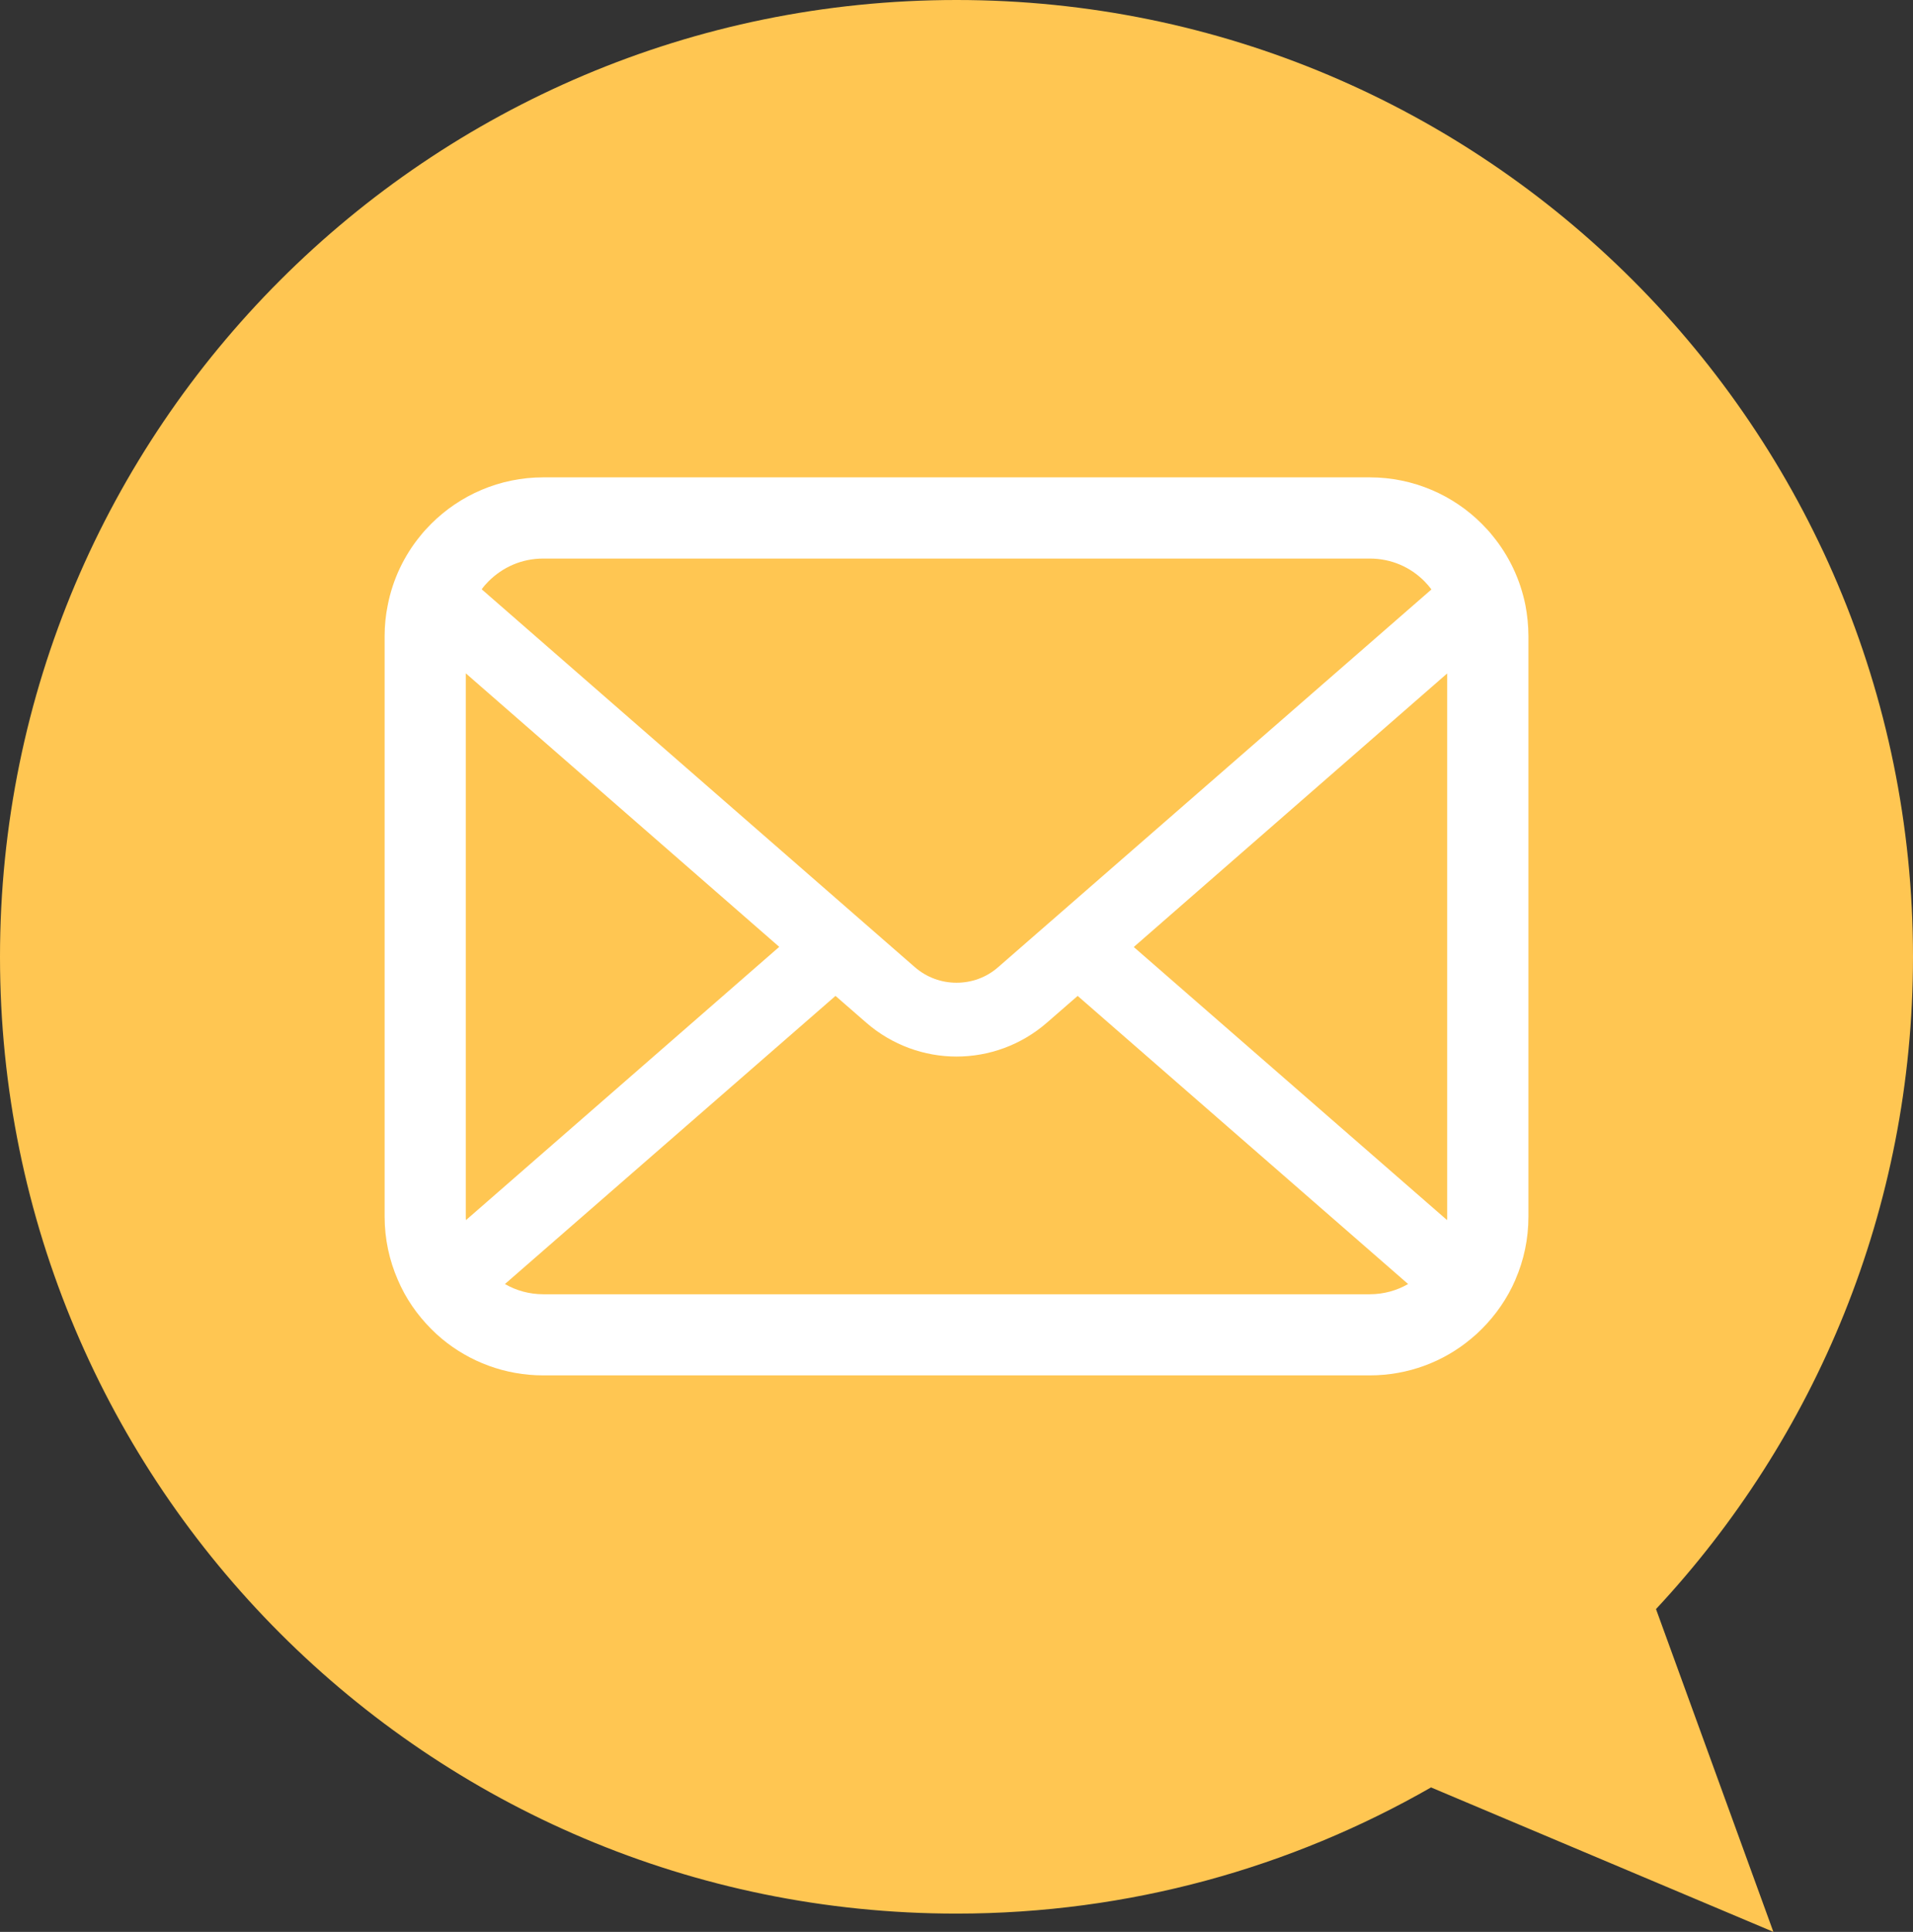
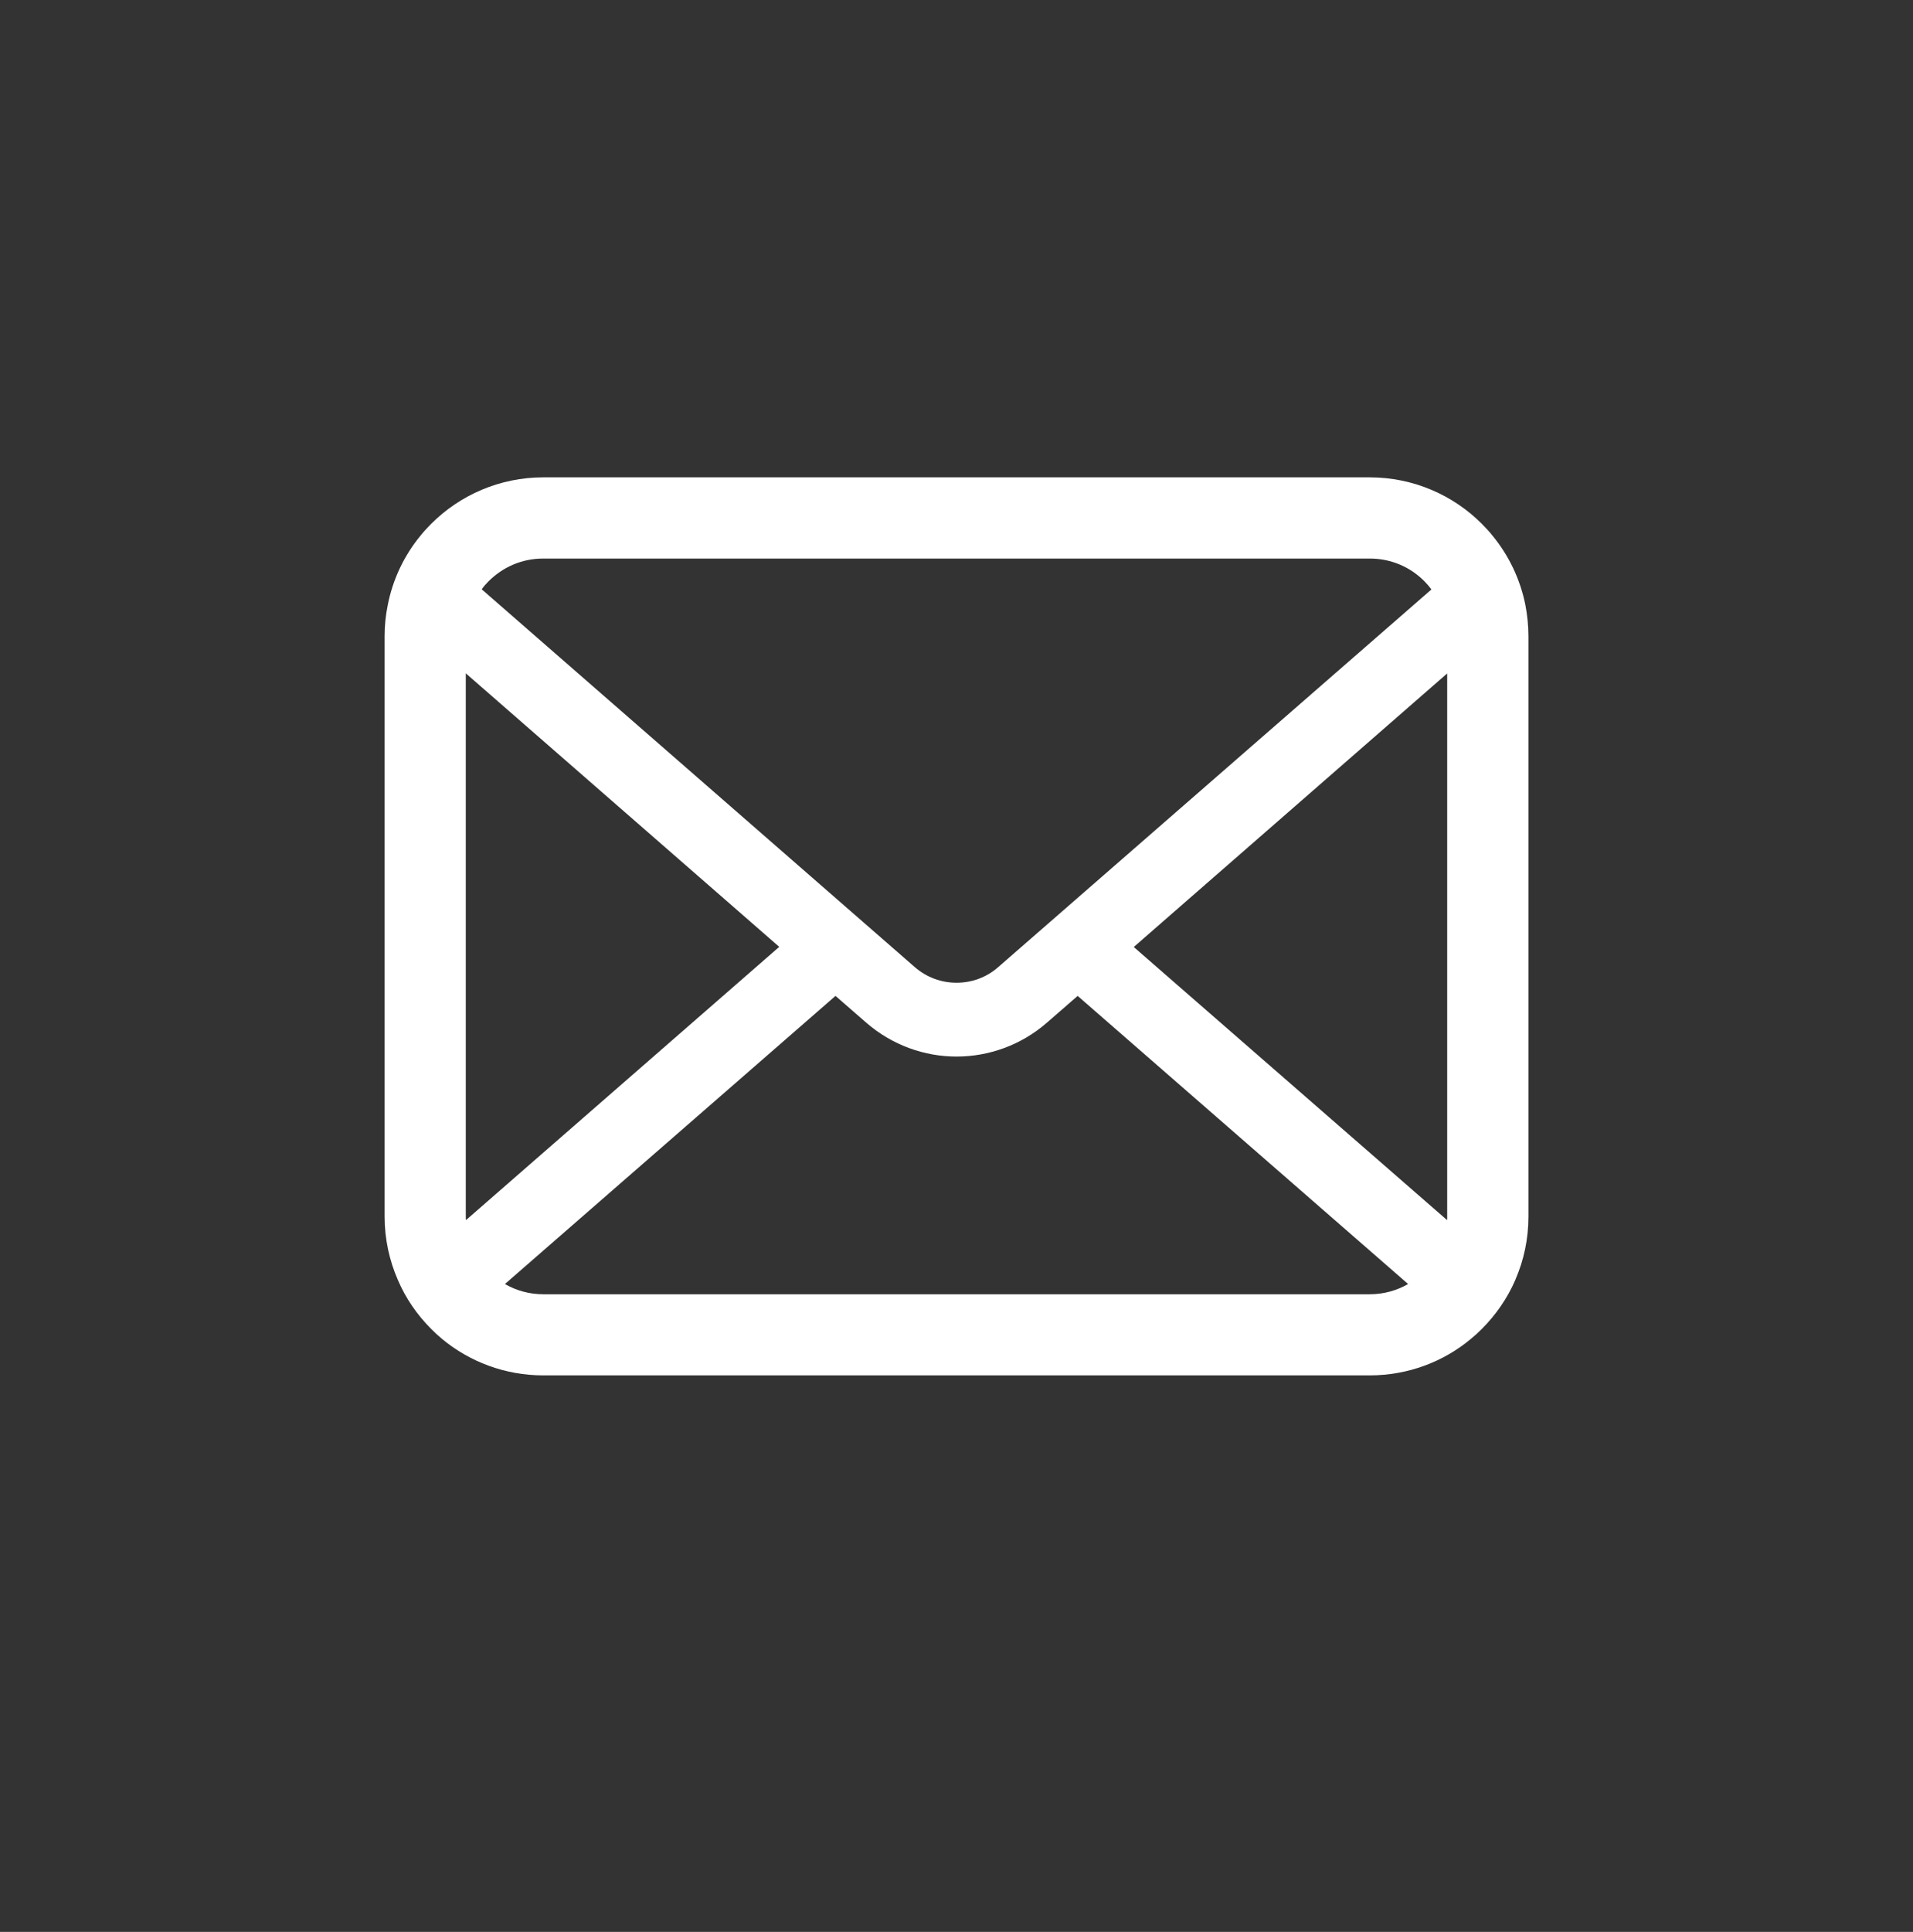
<svg xmlns="http://www.w3.org/2000/svg" version="1.1" id="レイヤー_1" x="0px" y="0px" width="74.132px" height="74.839px" viewBox="0 0 74.132 74.839" enable-background="new 0 0 74.132 74.839" xml:space="preserve">
  <rect x="0" y="0" width="74.132" height="74.839" fill="#333333" stroke="none" />
  <g>
-     <path fill="#FFC652" d="M64.173,62.334c6.175-6.621,9.959-15.501,9.959-25.268C74.132,16.595,57.537,0,37.066,0   C16.595,0,0,16.595,0,37.066c0,20.47,16.595,37.065,37.066,37.065c6.694,0,12.967-1.783,18.389-4.888l13.266,5.595L64.173,62.334z" />
    <g>
      <path fill="#FFFFFF" d="M59.113,23.446c-0.2-1.007-0.646-1.929-1.27-2.688c-0.131-0.166-0.269-0.313-0.418-0.463    c-1.103-1.11-2.654-1.803-4.346-1.803H21.054c-1.693,0-3.238,0.692-4.347,1.803c-0.148,0.149-0.286,0.297-0.418,0.463    c-0.624,0.76-1.069,1.682-1.264,2.688c-0.08,0.389-0.12,0.79-0.12,1.195v22.494c0,0.862,0.183,1.691,0.509,2.44    c0.303,0.716,0.75,1.36,1.292,1.904c0.136,0.139,0.274,0.264,0.423,0.389c1.064,0.882,2.437,1.413,3.924,1.413H53.08    c1.487,0,2.866-0.531,3.924-1.418c0.148-0.12,0.285-0.245,0.422-0.384c0.543-0.544,0.99-1.188,1.299-1.904v-0.005    c0.326-0.749,0.504-1.573,0.504-2.436V24.642C59.228,24.236,59.187,23.835,59.113,23.446z M18.931,22.52    c0.55-0.549,1.286-0.882,2.123-0.882H53.08c0.836,0,1.578,0.333,2.121,0.882c0.098,0.098,0.189,0.207,0.27,0.314L38.685,37.463    c-0.463,0.408-1.034,0.607-1.619,0.607c-0.578,0-1.149-0.199-1.619-0.607l-16.78-14.634C18.744,22.719,18.833,22.617,18.931,22.52    z M18.05,47.136V26.084L30.197,36.68L18.057,47.266C18.05,47.227,18.05,47.182,18.05,47.136z M53.08,50.138H21.054    c-0.545,0-1.053-0.145-1.487-0.396l12.81-11.162l1.195,1.04c1.001,0.87,2.254,1.31,3.494,1.31c1.248,0,2.5-0.439,3.5-1.31    l1.195-1.04l12.806,11.162C54.131,49.993,53.623,50.138,53.08,50.138z M56.082,47.136c0,0.046,0,0.091-0.005,0.13l-12.142-10.58    l12.146-10.598V47.136z" />
    </g>
  </g>
</svg>